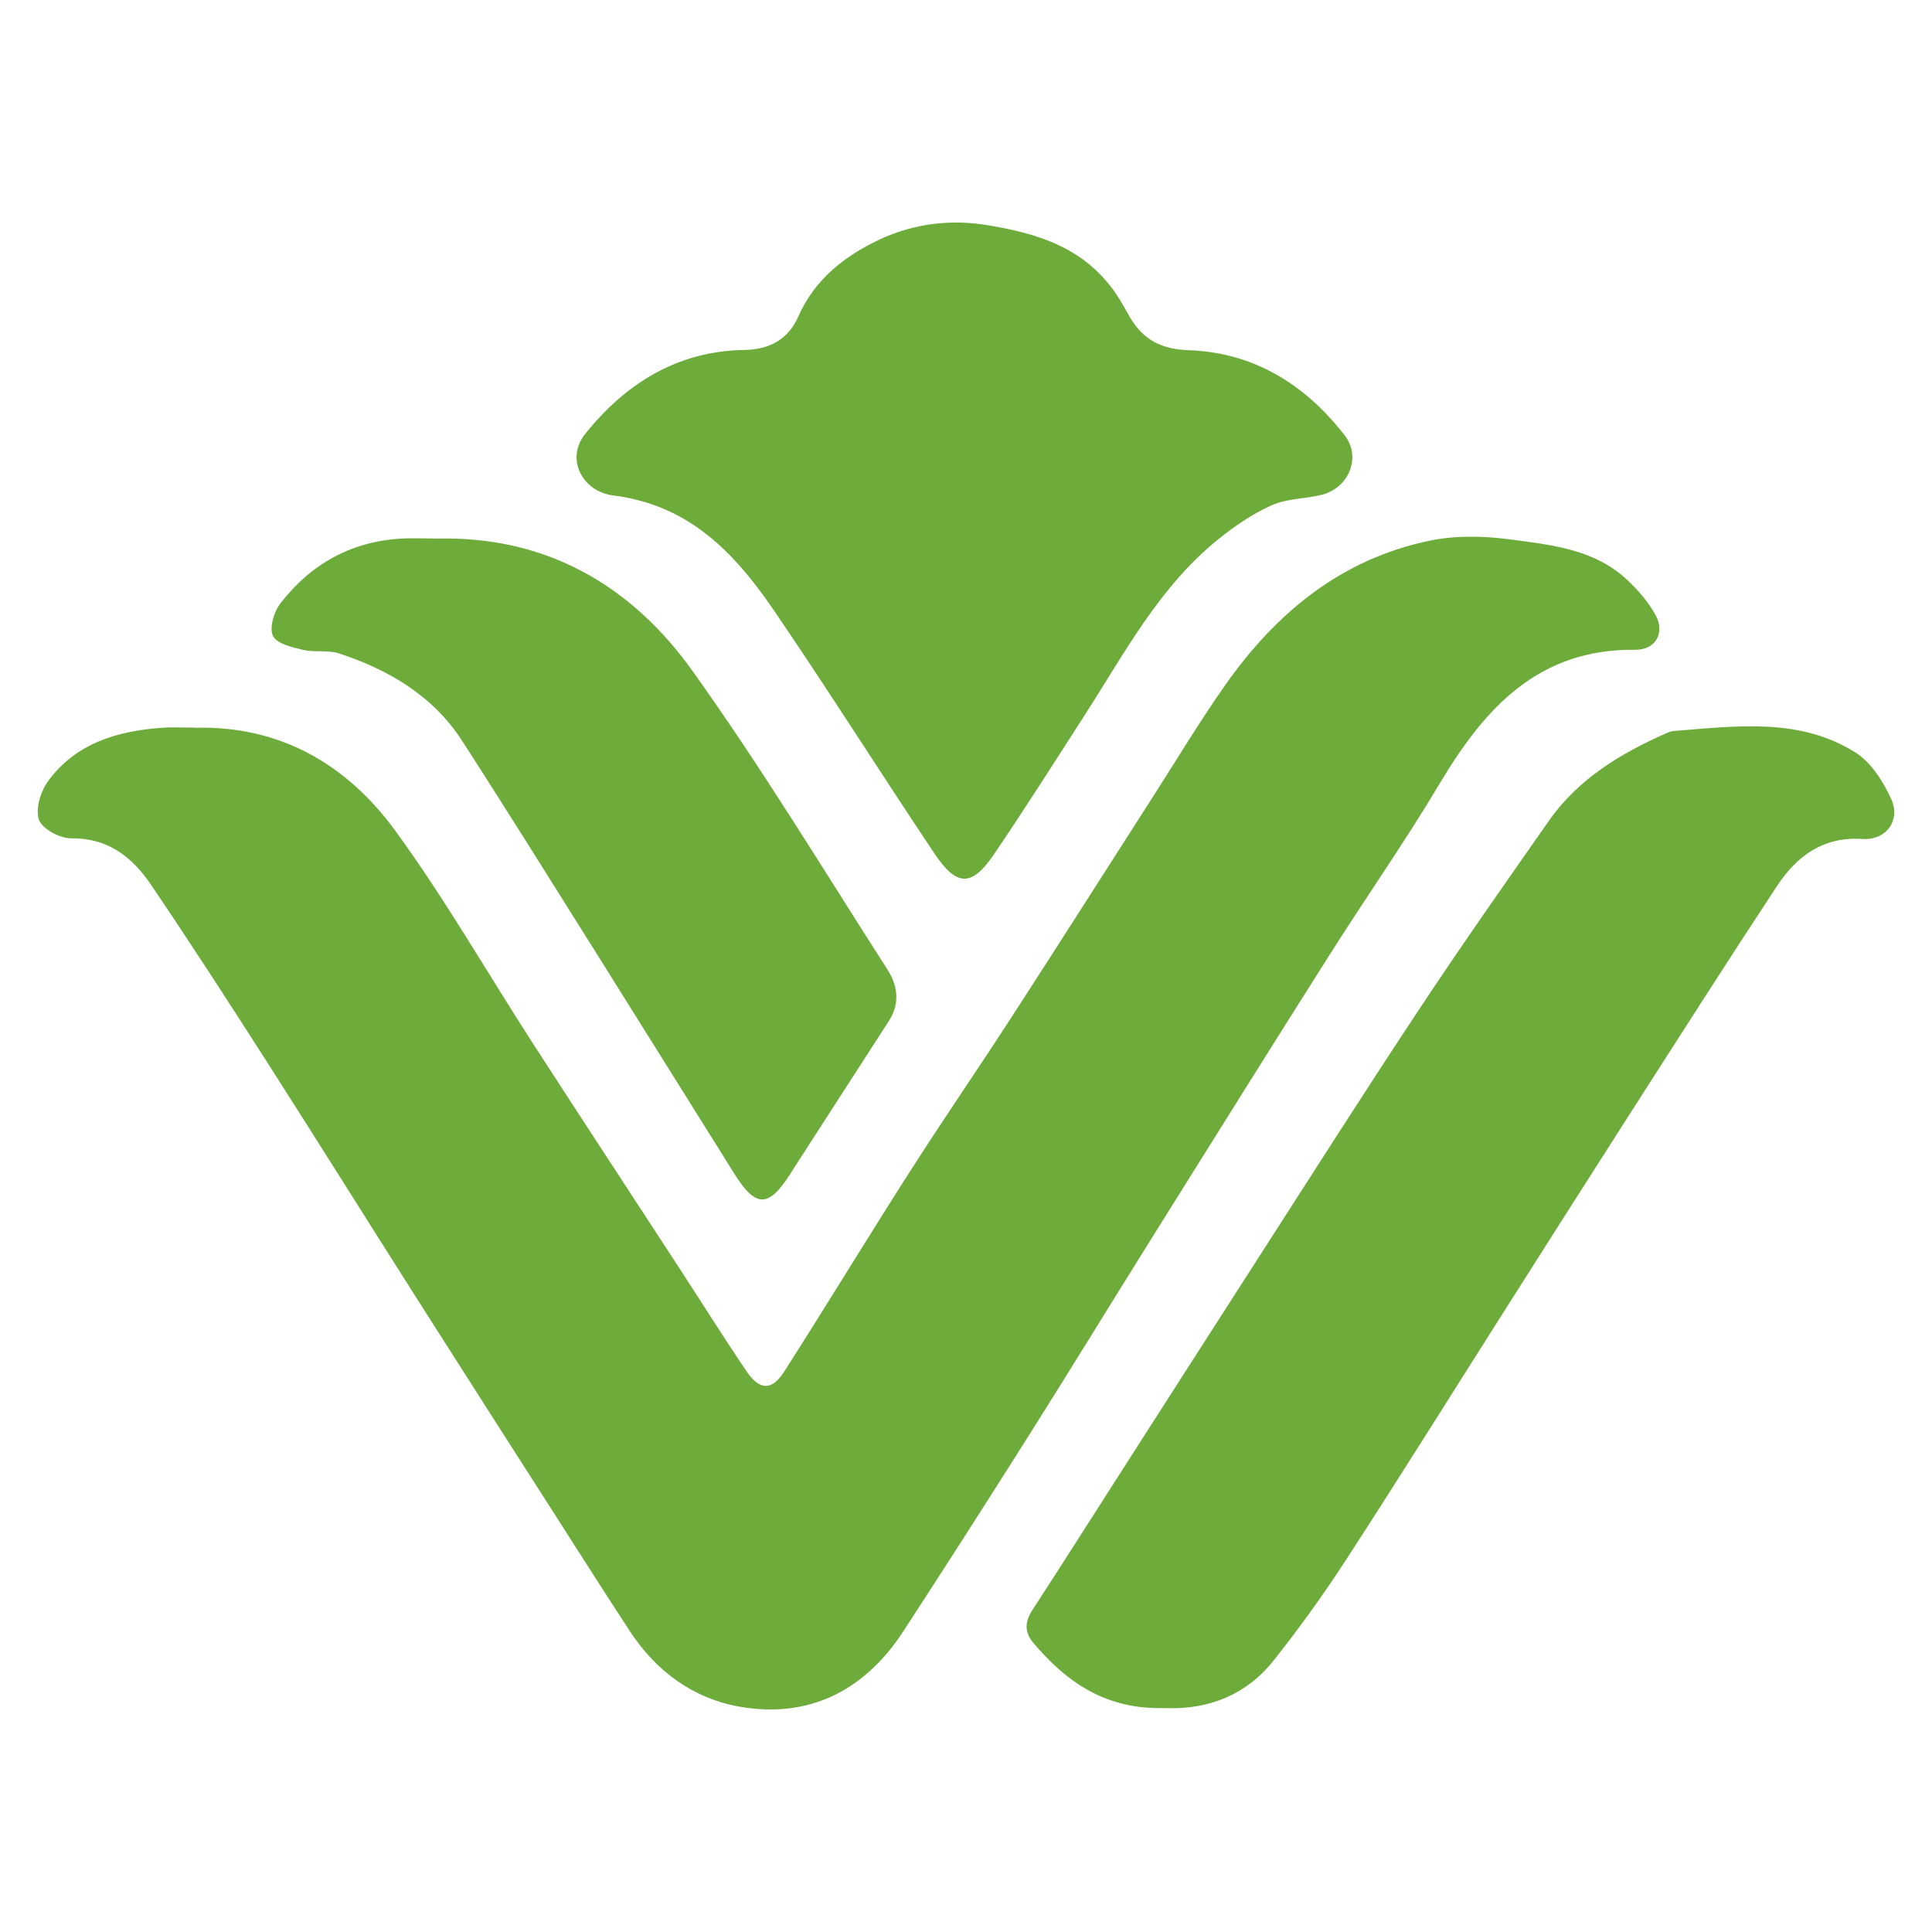
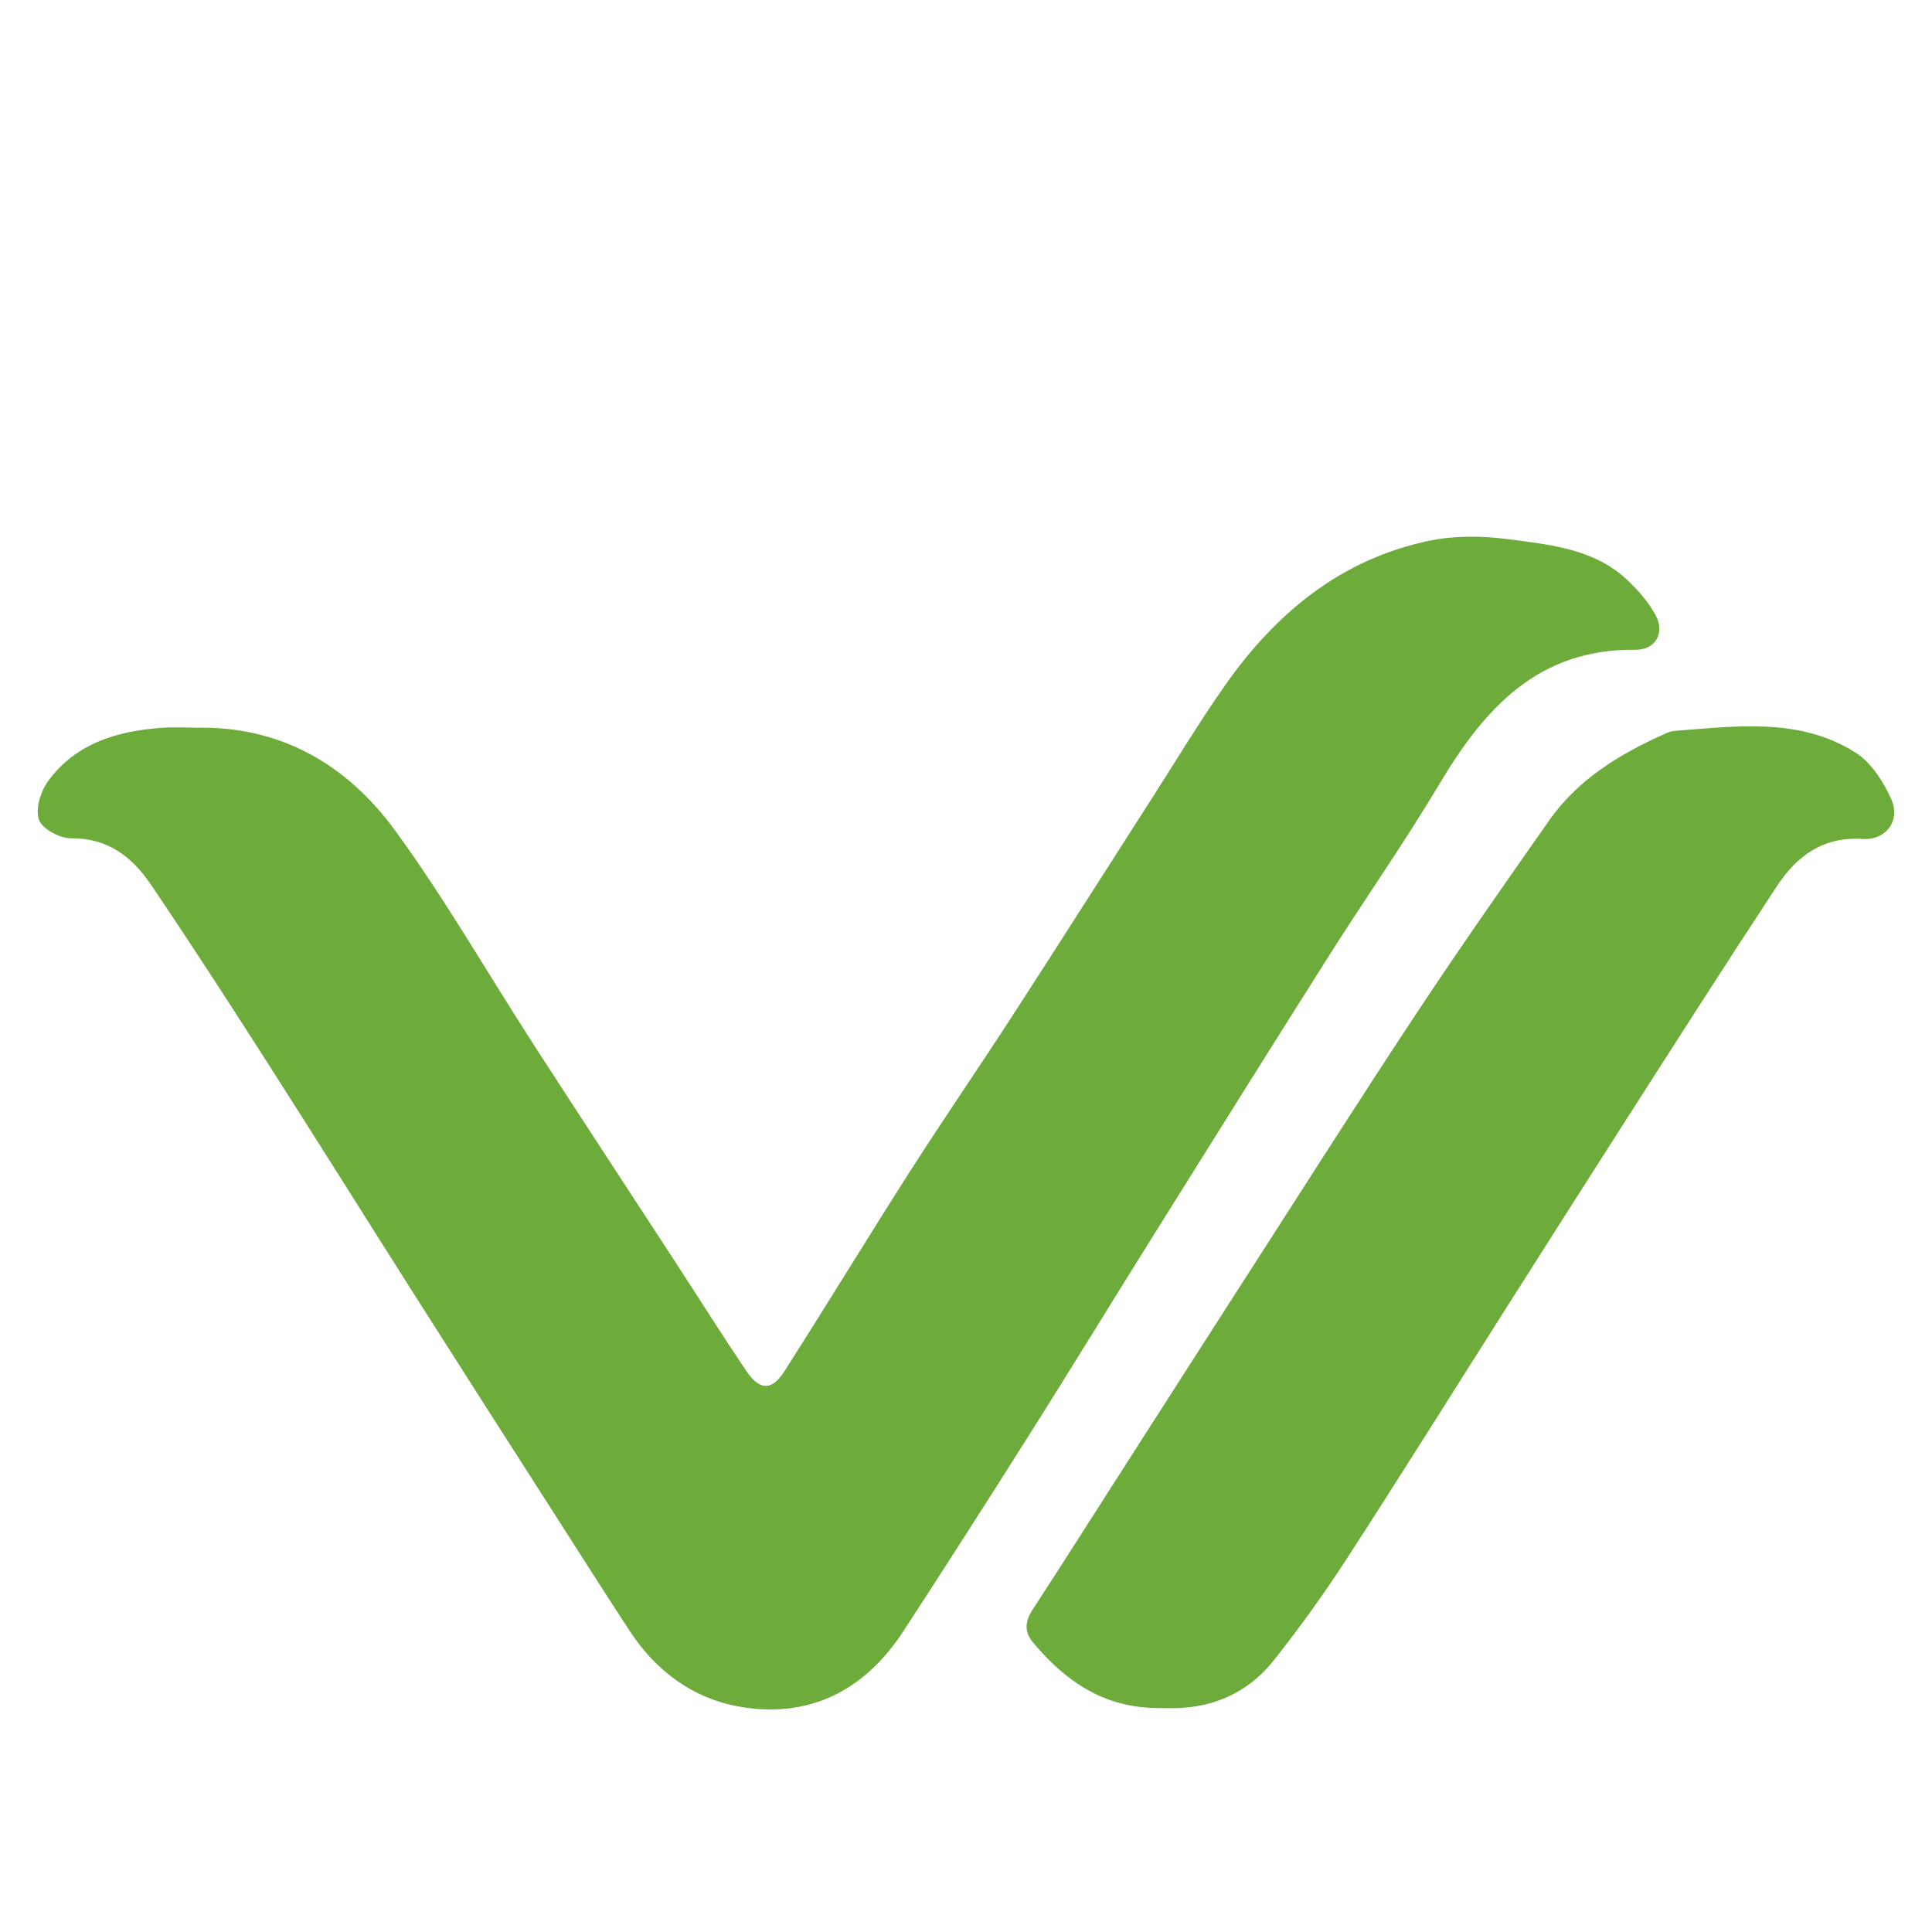
<svg xmlns="http://www.w3.org/2000/svg" id="uuid-a7956c4d-dbc6-4774-b400-2fcc298d8229" data-name="Capa 1" viewBox="0 0 512 512">
  <path d="M51.58,192.86c22.69-.61,40.38,9.75,53.16,27.27,13.22,18.13,24.42,37.71,36.62,56.59,12.64,19.56,25.43,39.02,38.14,58.53,6.09,9.35,12.02,18.8,18.26,28.05,3.52,5.21,6.76,5.34,10.06.18,11.2-17.51,21.98-35.28,33.18-52.8,8.86-13.86,18.19-27.42,27.14-41.23,12.44-19.21,24.72-38.53,37.07-57.79,6.43-10.03,12.58-20.27,19.42-30.01,13.48-19.21,30.79-33.53,54.32-38.38,6.75-1.39,14.1-1.26,20.98-.35,10.98,1.46,22.42,2.53,31.15,10.63,2.99,2.78,5.84,6.03,7.74,9.6,2.47,4.66-.17,9.12-5.46,9.05-25.71-.31-39.93,15.49-51.84,35.47-9.2,15.43-19.55,30.18-29.17,45.37-15.67,24.74-31.19,49.58-46.72,74.42-11.02,17.62-21.86,35.36-32.96,52.93-10.97,17.38-22.05,34.68-33.27,51.9-10.31,15.82-25.11,23.3-43.72,19.94-12-2.17-21.82-9.36-28.68-19.83-6.41-9.78-12.68-19.65-18.99-29.51-12.53-19.57-25.07-39.13-37.53-58.74-13.29-20.9-26.4-41.9-39.75-62.75-10.09-15.75-20.24-31.47-30.73-46.95-4.93-7.27-11.35-12.4-21.14-12.29-2.97.03-7.67-2.48-8.53-4.91-1-2.83.42-7.52,2.4-10.23,7.39-10.1,18.41-13.32,30.31-14.16,2.83-.2,5.7-.03,8.54-.03h0Z" style="fill: #6dac3b; stroke-width: 0px;" />
  <path d="M309.86,452.68c-.84-.02-1.69-.02-2.53-.02-14.65.07-24.9-7.03-33.54-17.36-2.46-2.94-2.12-5.68-.11-8.77,7.42-11.38,14.69-22.86,22.02-34.3,12.35-19.26,24.67-38.53,37.05-57.76,14.31-22.23,28.48-44.56,43.08-66.6,11.26-17.01,22.99-33.72,34.7-50.43,7.75-11.04,18.9-17.73,30.97-23.1.69-.31,1.44-.58,2.18-.64,16.41-1.23,33.14-3.66,48.03,5.72,4.15,2.61,7.36,7.68,9.47,12.31,2.59,5.71-1.35,11.02-7.63,10.61-10.46-.68-17.42,4.56-22.65,12.5-13.31,20.21-26.32,40.61-39.38,60.99-11.02,17.19-21.95,34.43-32.9,51.66-13.88,21.85-27.58,43.81-41.67,65.52-6.04,9.31-12.54,18.38-19.45,27.07-7.18,9.03-17.01,12.82-27.65,12.6h0Z" style="fill: #6dac3b; stroke-width: 0px;" />
-   <path d="M237.79,61.58c7.6-2.65,15.76-3.24,23.71-1.94,13.9,2.27,26.01,6.09,34.34,18.34,1.37,2.02,2.48,4.21,3.73,6.3,3.5,5.84,8.31,8.28,15.45,8.53,17.32.6,30.95,9.14,41.36,22.6,4.48,5.79,1.02,13.95-6.12,15.72-4.39,1.09-9.22.97-13.24,2.77-5.08,2.27-9.86,5.53-14.21,9.05-15.52,12.52-24.68,29.97-35.21,46.34-7.98,12.41-15.89,24.87-24.16,37.08-5.87,8.67-9.88,8.67-15.77-.13-14.31-21.39-28.05-43.17-42.55-64.43-9.16-13.42-19.91-25.41-36.78-29.44-1.83-.44-3.68-.81-5.55-1.02-8.47-.94-12.99-9.73-7.76-16.29,10.72-13.43,24.48-22.01,42.12-22.31,7.05-.12,11.8-2.96,14.45-8.95,4.35-9.84,12.22-15.91,21.38-20.27,1.57-.75,3.2-1.39,4.82-1.96h0Z" style="fill: #6dac3b; stroke-width: 0px;" />
-   <path d="M115.76,142.73c28.96-.72,51.5,12.36,67.69,34.98,18.35,25.65,34.73,52.72,51.77,79.29,2.63,4.1,3.36,8.88.41,13.46-8.29,12.85-16.59,25.71-24.88,38.56-.41.64-.81,1.28-1.22,1.92-5.86,9.19-9.17,9.26-14.92.11-11.56-18.4-23.02-36.87-34.58-55.27-12.46-19.84-24.85-39.74-37.55-59.43-7.71-11.95-19.41-18.82-32.6-23.18-2.95-.98-6.44-.22-9.52-.94-2.91-.69-6.96-1.6-8-3.67-1.04-2.08.19-6.35,1.87-8.55,7.97-10.38,18.59-16.43,31.85-17.26,3.22-.2,6.45-.03,9.68-.03h0Z" style="fill: #6dac3b; stroke-width: 0px;" />
</svg>